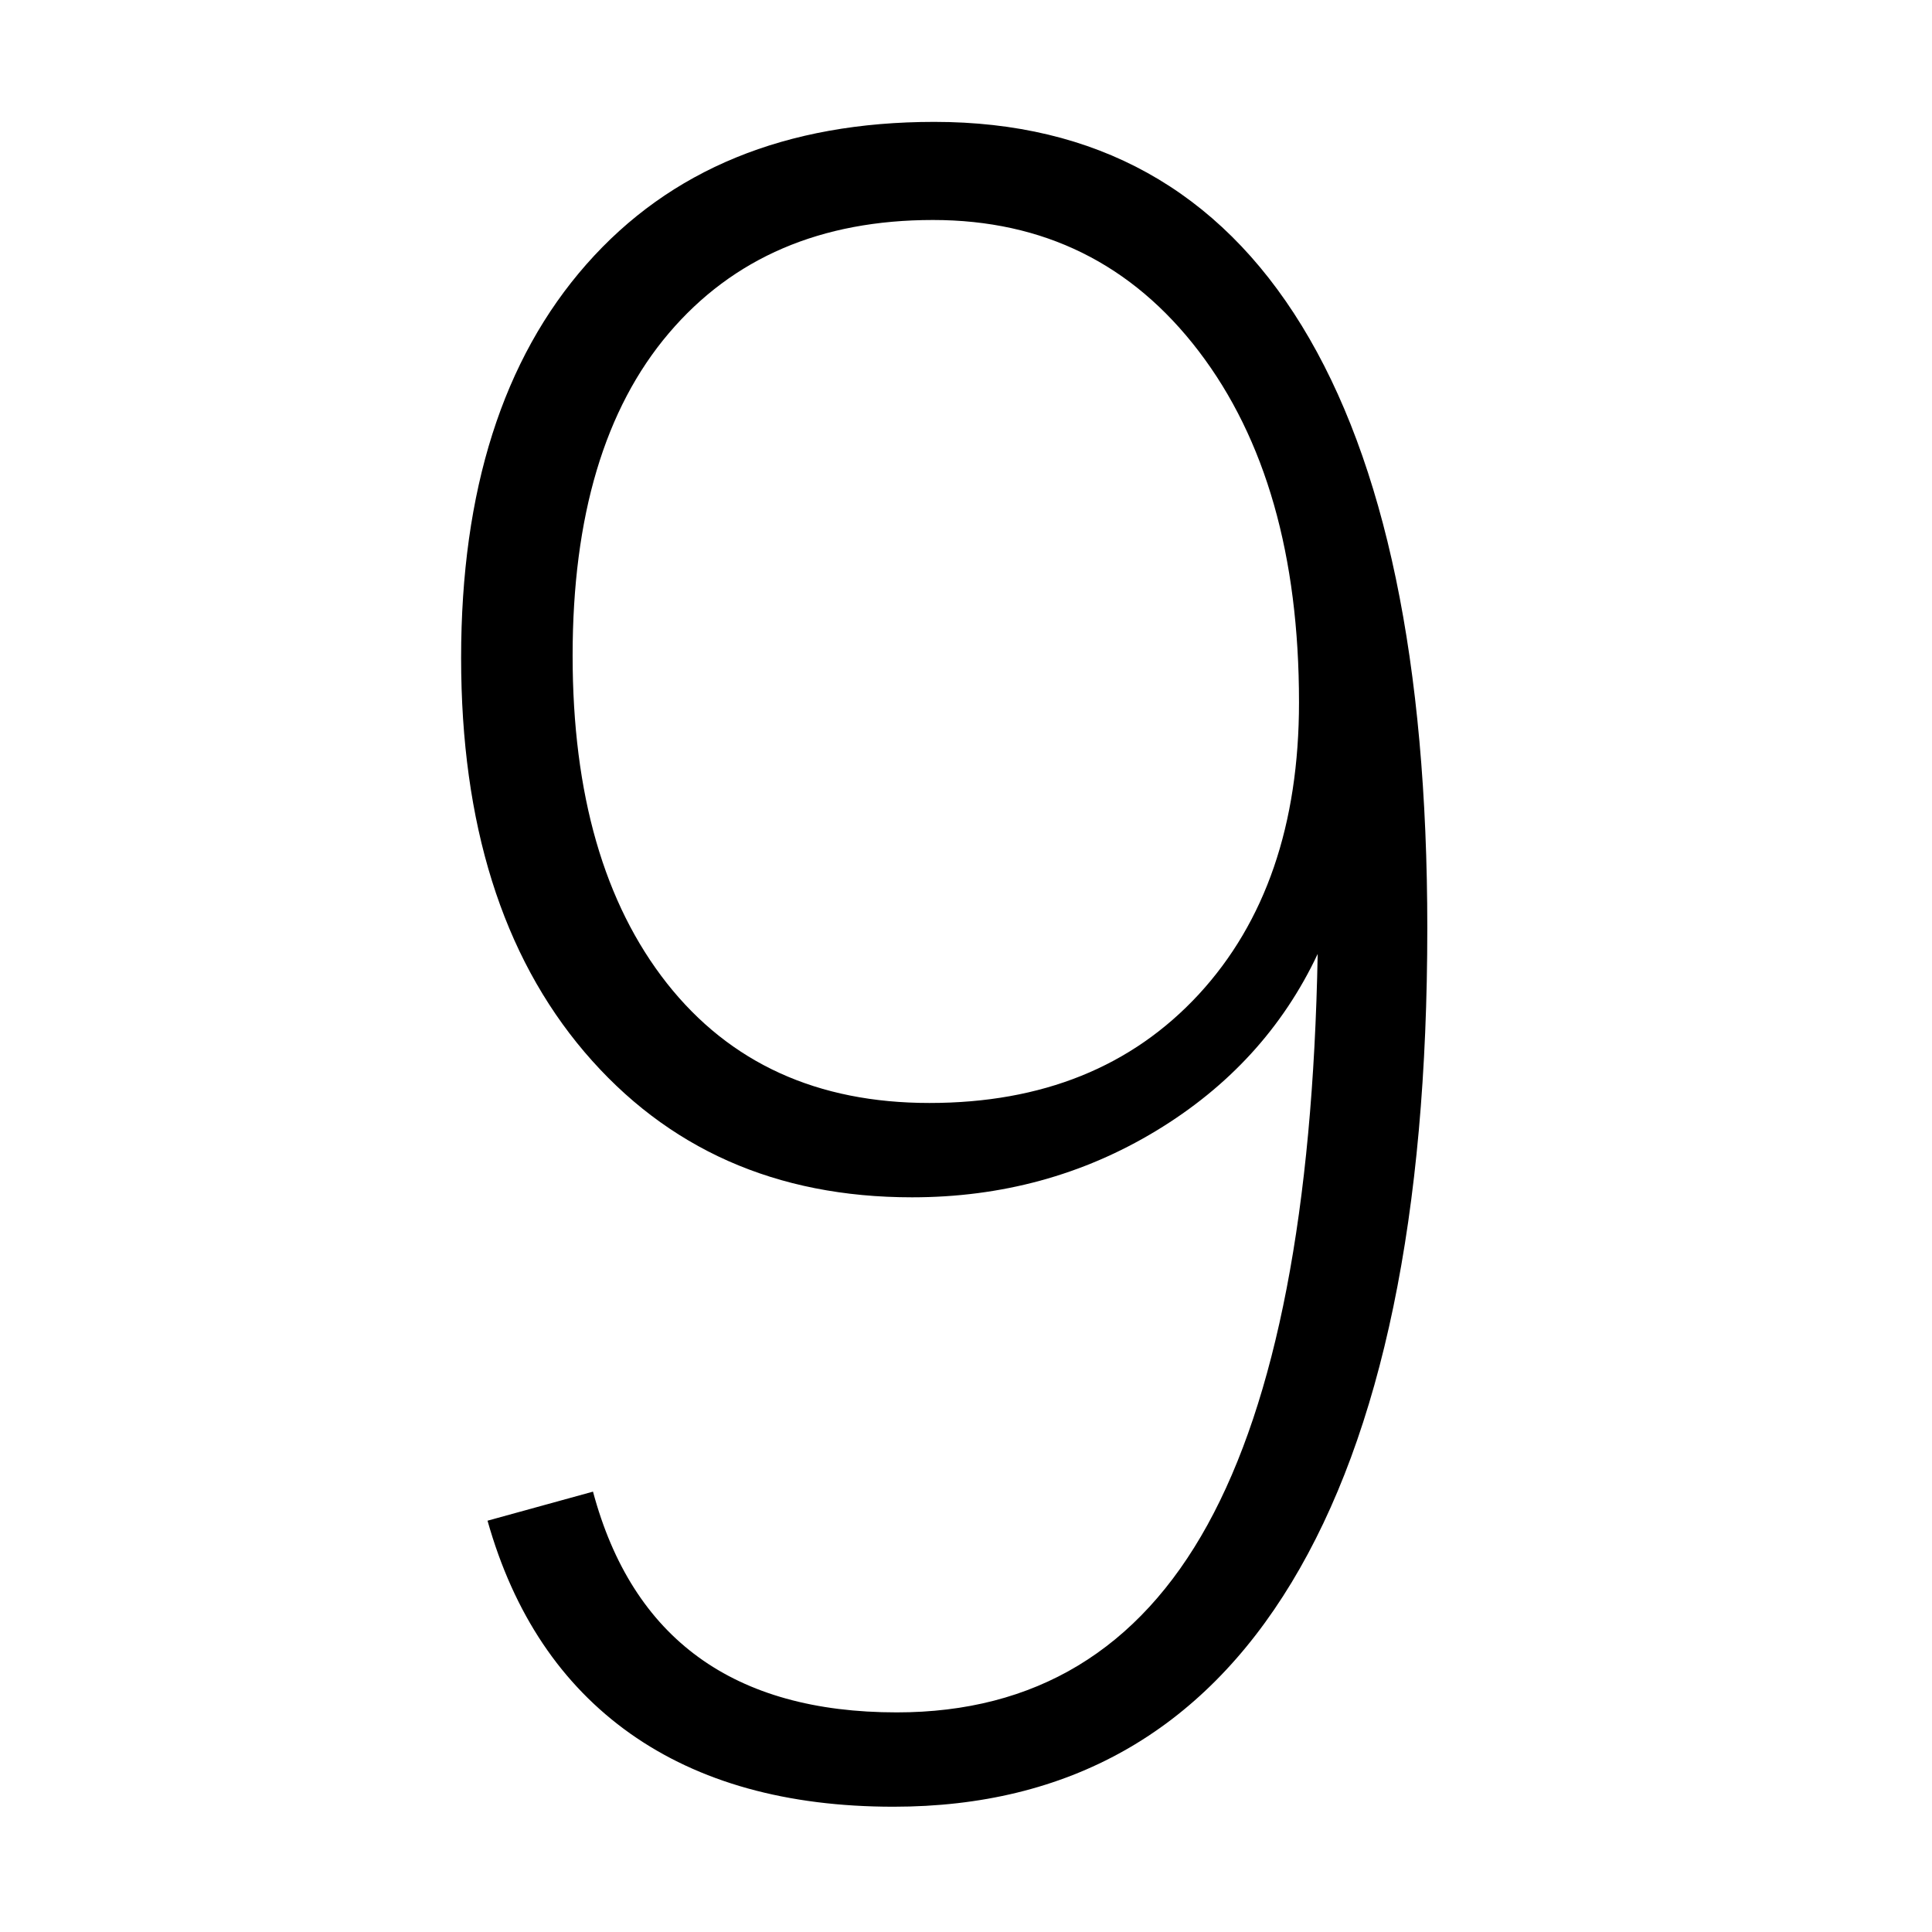
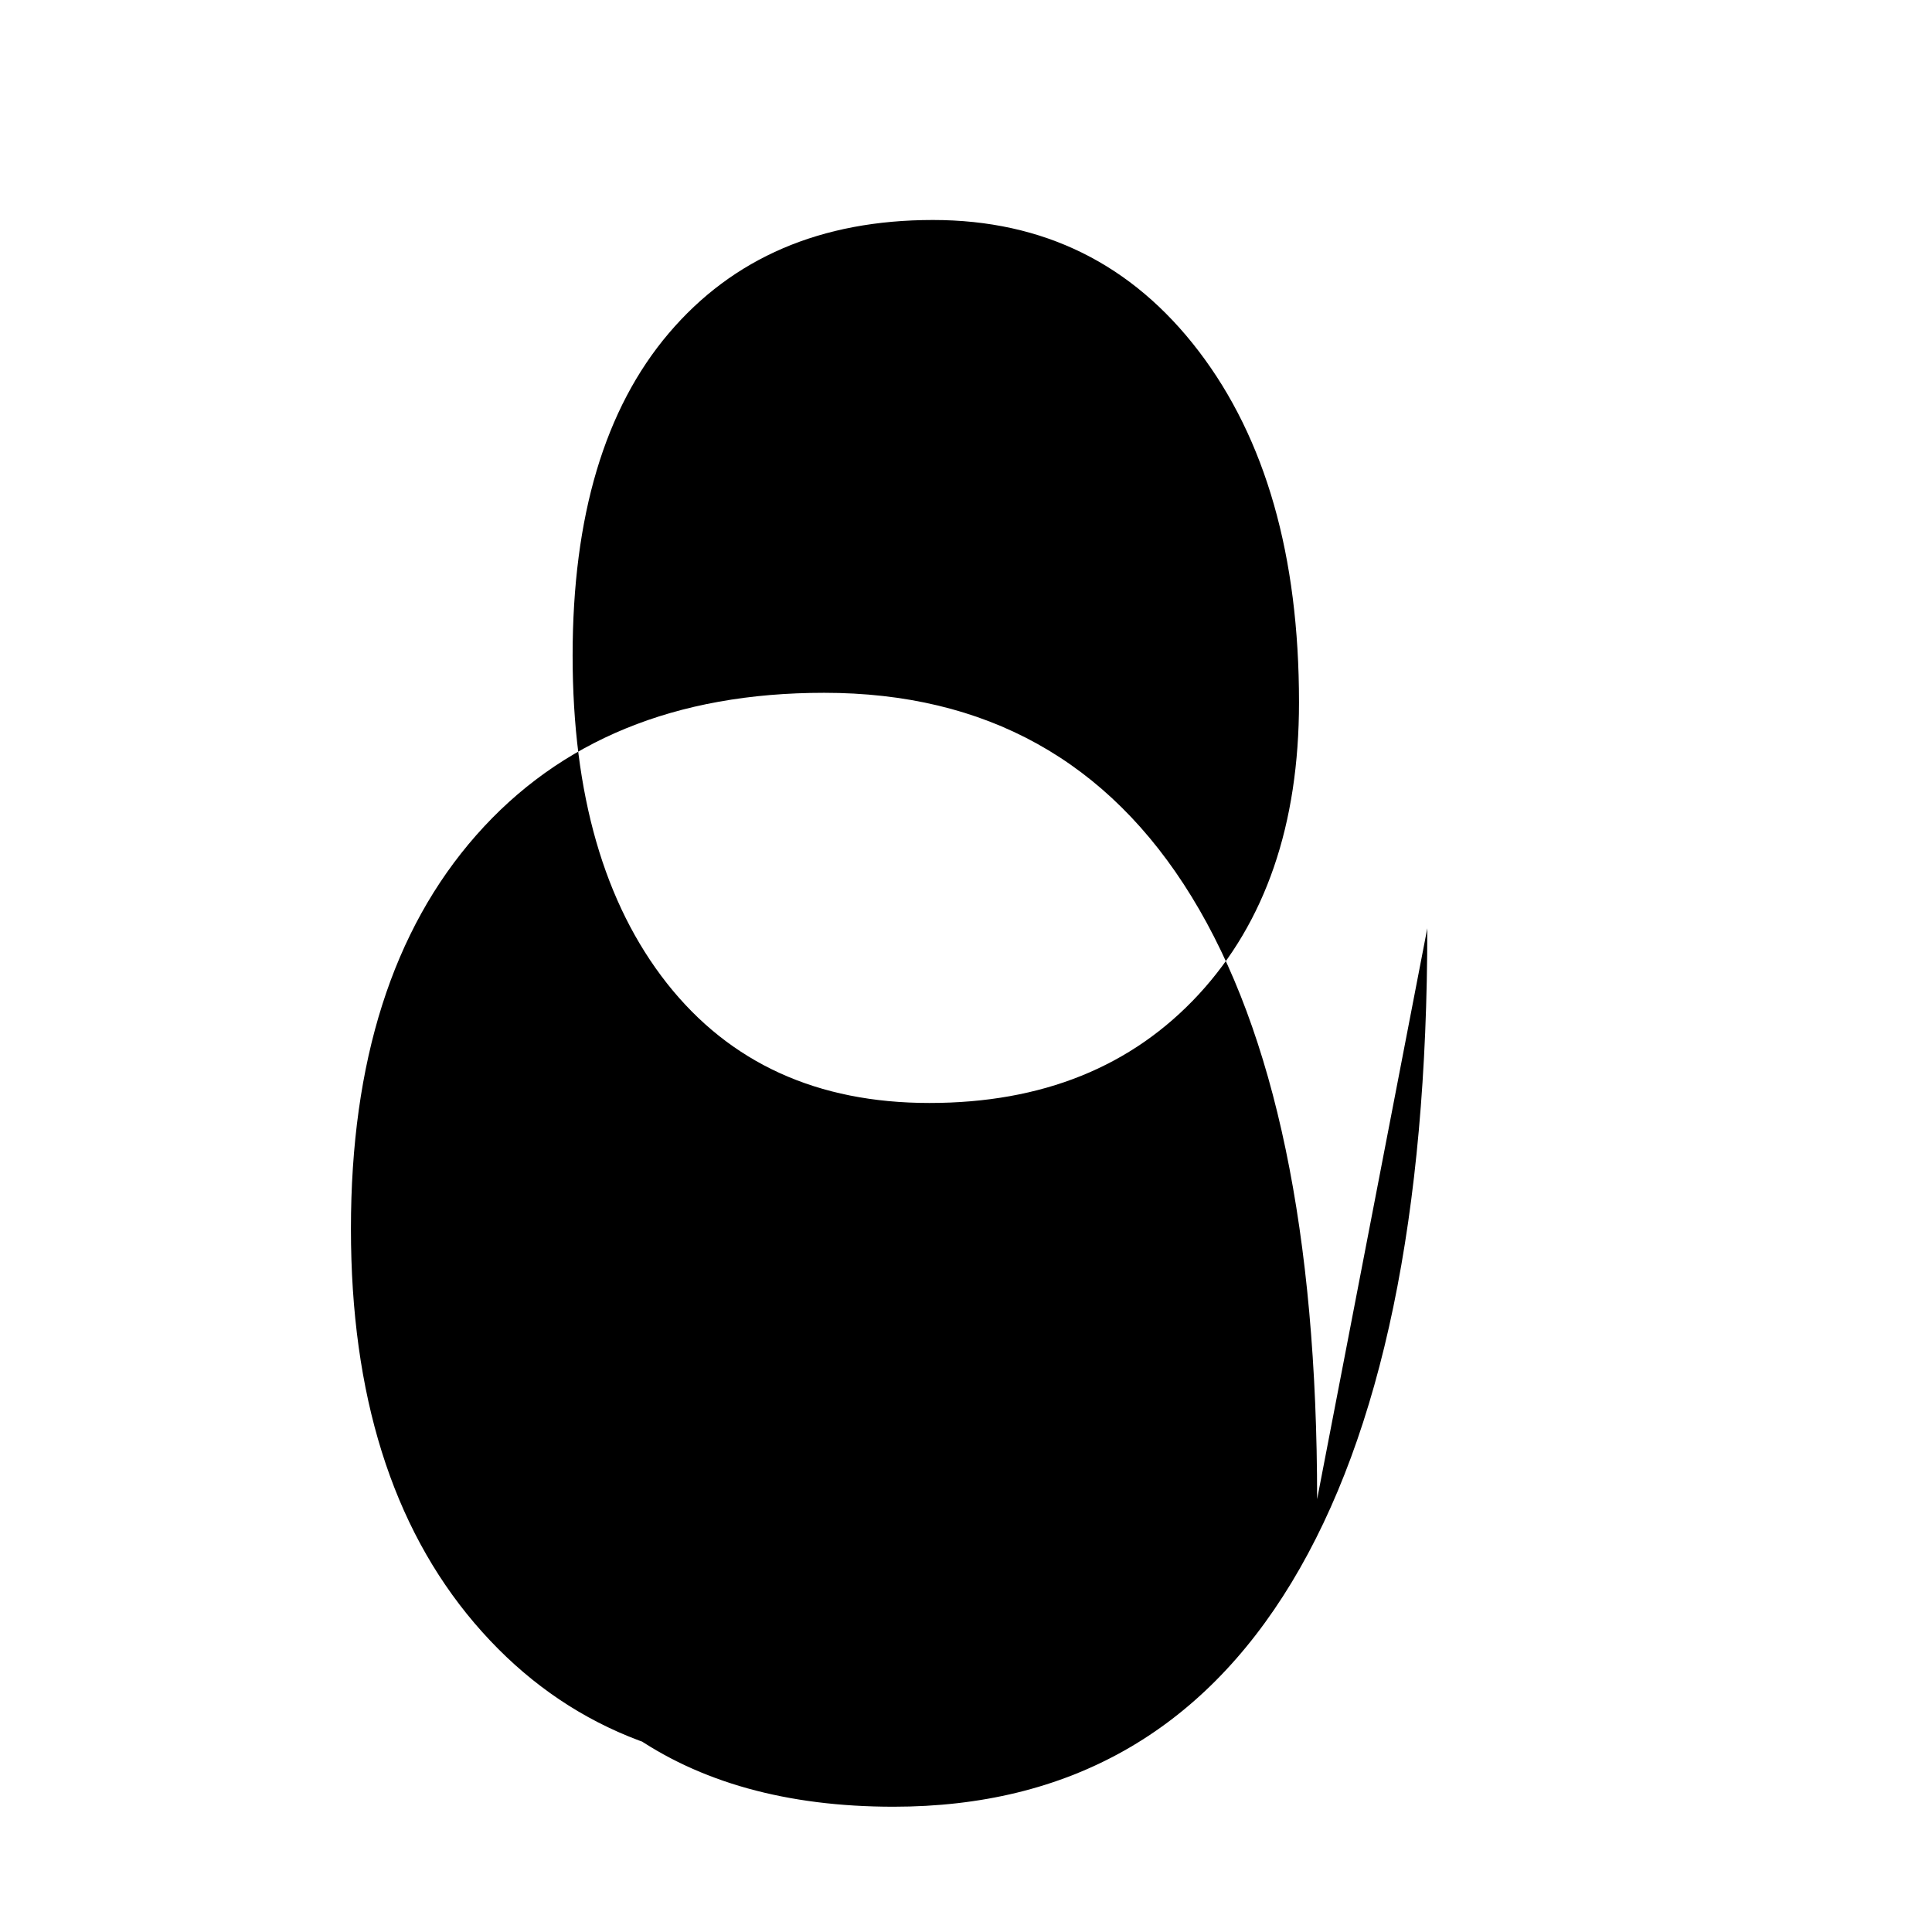
<svg xmlns="http://www.w3.org/2000/svg" class="icon" width="200px" height="200.00px" viewBox="0 0 1024 1024">
-   <path d="M756.5 492c0 151.9-24 267.5-71.9 346.7s-118.3 118.9-211 118.9c-56.6 0-103.1-13-139.6-38.8-36.5-25.9-61.7-63.5-75.6-112.8l55.9-15.4c20.9 78 74.6 117 161 117 73.3 0 128.2-33.1 164.7-99.4s55.9-167.1 58.4-302.6c-18.4 39.1-47 70.4-85.7 93.8s-81.8 35.2-129.3 35.2c-72.1 0-129.9-25.7-173.6-77-43.6-51.3-65.4-121-65.4-208.9 0-88.7 22.1-158.3 66.4-208.6 44.3-50.3 105.7-75.5 184.4-75.5 85.6 0 150.6 36 194.8 108.1s66.5 178.5 66.5 319.3z m-68-119.8c0-77.6-17.7-139.6-53.1-186s-82.4-69.6-140.9-69.6c-59.4 0-106 20-140 60s-51 97-51 170.9c0 73.5 16.7 131.4 50 173.7 33.4 42.3 79.7 63.4 139.1 63.4 59.8 0 107.3-19.2 142.8-57.6 35.3-38.3 53.1-89.9 53.1-154.8z" />
+   <path d="M756.5 492c0 151.9-24 267.5-71.9 346.7s-118.3 118.9-211 118.9c-56.6 0-103.1-13-139.6-38.8-36.5-25.9-61.7-63.5-75.6-112.8l55.9-15.4c20.9 78 74.6 117 161 117 73.3 0 128.2-33.1 164.7-99.4c-18.4 39.1-47 70.4-85.7 93.8s-81.8 35.2-129.3 35.2c-72.1 0-129.9-25.7-173.6-77-43.6-51.3-65.4-121-65.4-208.9 0-88.7 22.1-158.3 66.4-208.6 44.3-50.3 105.7-75.5 184.4-75.5 85.6 0 150.6 36 194.8 108.1s66.5 178.5 66.5 319.3z m-68-119.8c0-77.6-17.7-139.6-53.1-186s-82.4-69.6-140.9-69.6c-59.4 0-106 20-140 60s-51 97-51 170.9c0 73.5 16.7 131.4 50 173.7 33.4 42.3 79.7 63.4 139.1 63.4 59.8 0 107.3-19.2 142.8-57.6 35.3-38.3 53.1-89.9 53.1-154.8z" />
</svg>